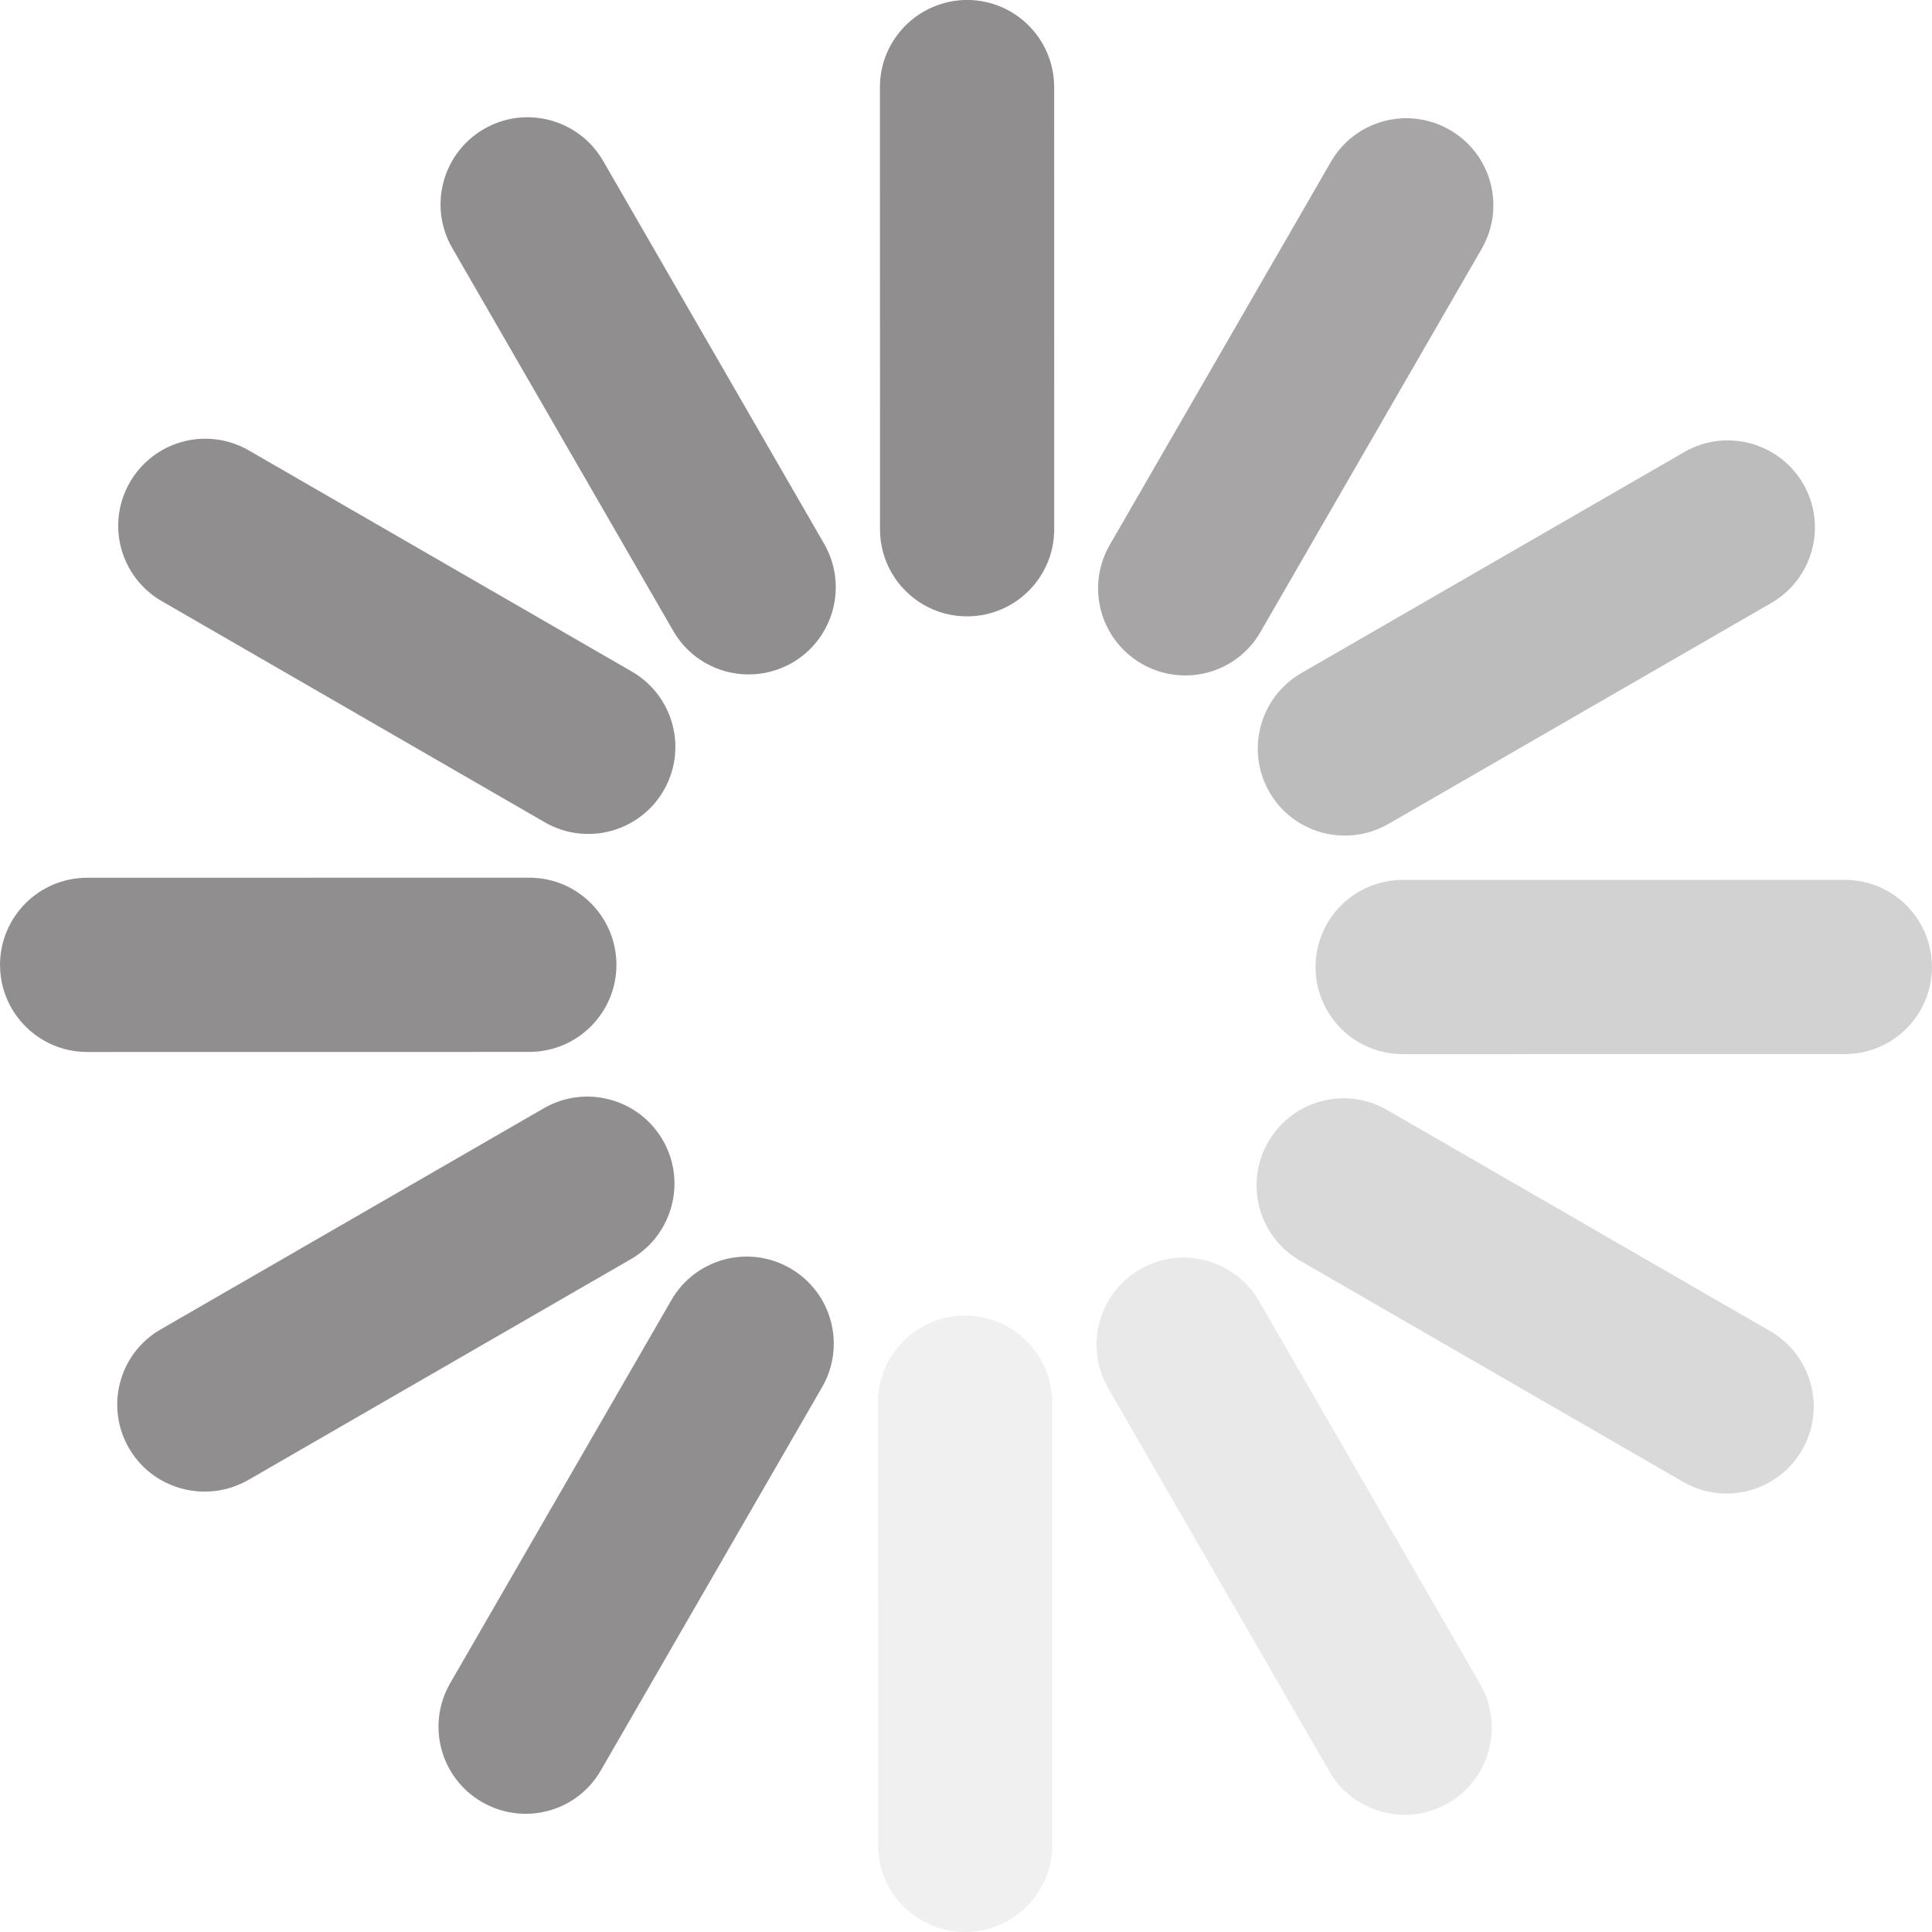
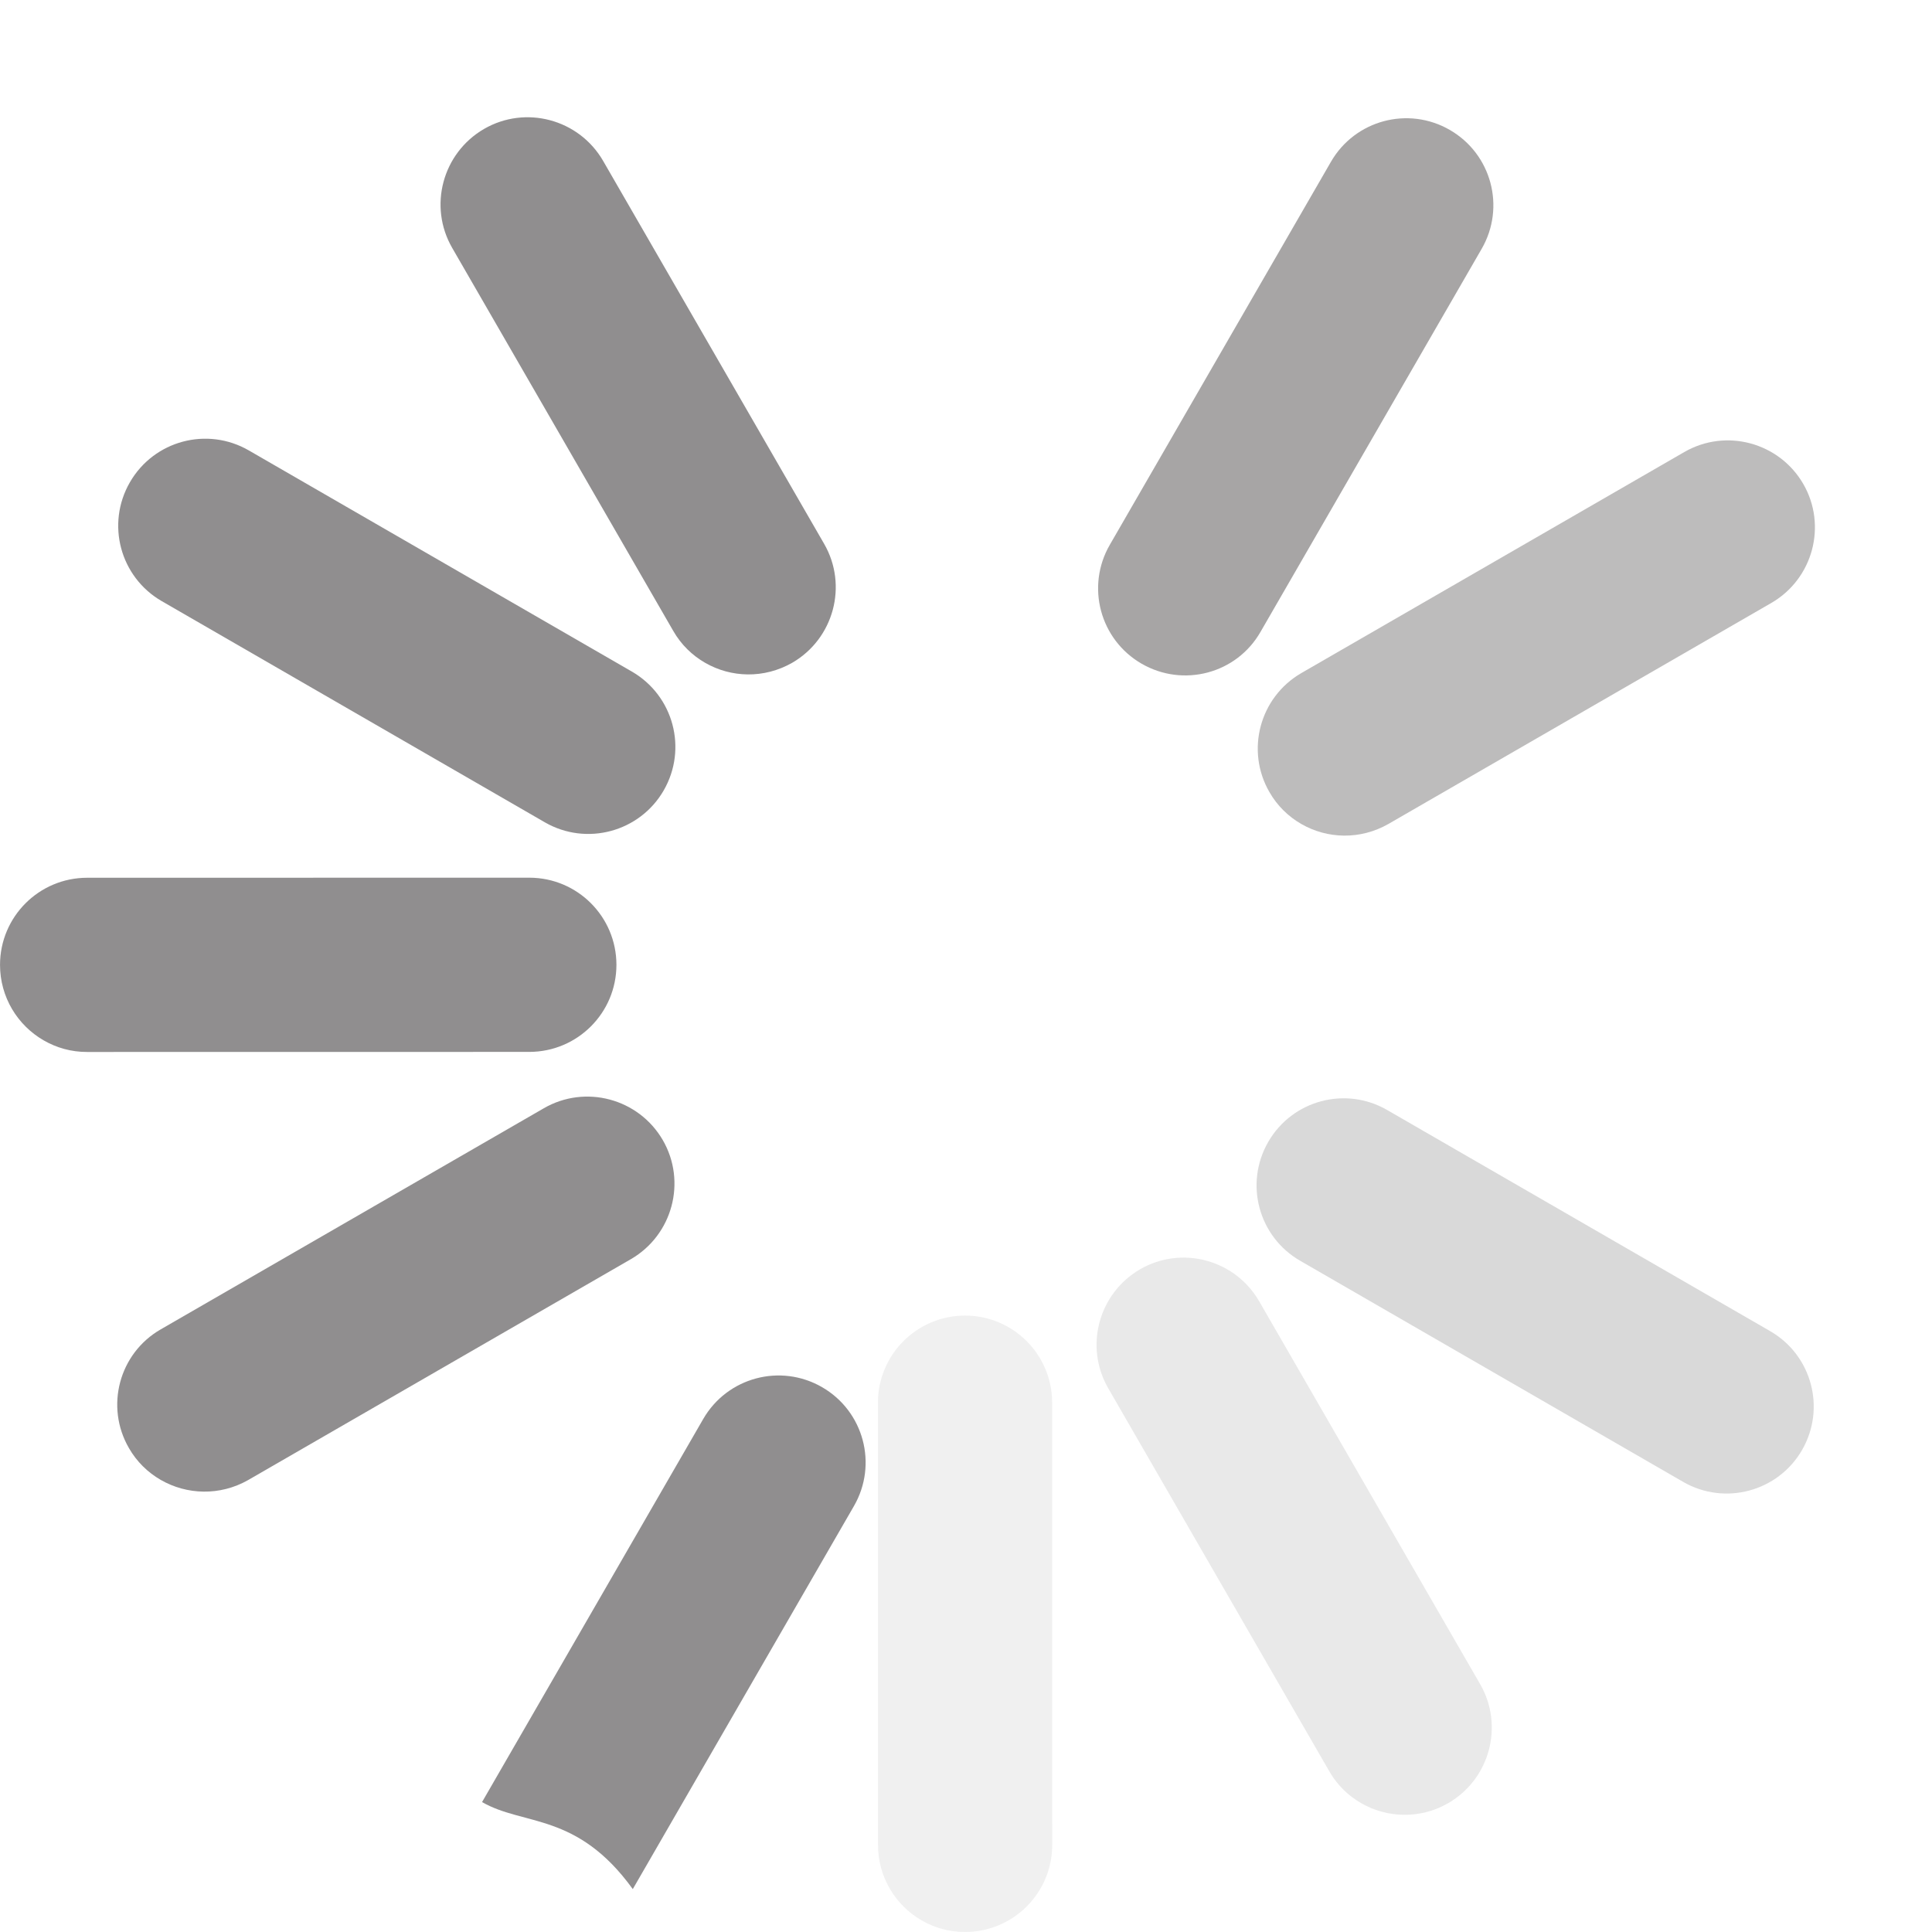
<svg xmlns="http://www.w3.org/2000/svg" version="1.1" id="Layer_1" x="0px" y="0px" viewBox="0 0 943.5 943.5" style="enable-background:new 0 0 943.5 943.5;" xml:space="preserve">
  <style type="text/css">
	.st0{opacity:0.5;fill-rule:evenodd;clip-rule:evenodd;fill:#231F20;enable-background:new    ;}
	.st1{opacity:7.000000e-02;fill-rule:evenodd;clip-rule:evenodd;fill:#231F20;enable-background:new    ;}
	.st2{opacity:0.1;fill-rule:evenodd;clip-rule:evenodd;fill:#231F20;enable-background:new    ;}
	.st3{opacity:0.15;fill-rule:evenodd;clip-rule:evenodd;enable-background:new    ;}
	.st4{opacity:0.2;fill-rule:evenodd;clip-rule:evenodd;fill:#231F20;enable-background:new    ;}
	.st5{opacity:0.3;fill-rule:evenodd;clip-rule:evenodd;fill:#231F20;enable-background:new    ;}
	.st6{opacity:0.4;fill-rule:evenodd;clip-rule:evenodd;fill:#231F20;enable-background:new    ;}
</style>
  <g id="Page-1">
    <g id="v" transform="translate(-391, -1037)">
      <g id="Group-2-Copy-2" transform="translate(1035.758, 1681.758) rotate(-330) translate(-1035.758, -1681.758)translate(564, 1210)">
        <path id="Fill-1" class="st0" d="M22.2,450.5l-216,0c-23.5,0-42.5-19-42.5-42.5c0-23.5,19-42.5,42.5-42.5l216,0     c23.5,0,42.5,19,42.5,42.5C64.7,431.4,45.7,450.5,22.2,450.5" />
        <path id="Fill-3" class="st0" d="M-136.5,665.1c-14.7,0-29-7.6-36.9-21.3c-11.7-20.3-4.8-46.3,15.6-58.1l187-108     c20.3-11.7,46.3-4.8,58.1,15.6c11.7,20.3,4.8,46.3-15.6,58.1l-187,108C-122,663.3-129.3,665.1-136.5,665.1" />
        <path id="Fill-5" class="st0" d="M20.3,822.4c-7.2,0-14.5-1.8-21.2-5.7C-21.2,805-28.2,779-16.4,758.7l108-187     c11.7-20.3,37.7-27.3,58.1-15.6c20.3,11.7,27.3,37.7,15.6,58.1l-108,187C49.3,814.8,35,822.4,20.3,822.4" />
-         <path id="Fill-7" class="st0" d="M234.9,880.2c-23.5,0-42.5-19-42.5-42.5l0-216c0-23.5,19-42.5,42.5-42.5     c23.5,0,42.5,19,42.5,42.5l0,216C277.5,861.2,258.4,880.2,234.9,880.2" />
+         <path id="Fill-7" class="st0" d="M234.9,880.2l0-216c0-23.5,19-42.5,42.5-42.5     c23.5,0,42.5,19,42.5,42.5l0,216C277.5,861.2,258.4,880.2,234.9,880.2" />
        <path id="Fill-9" class="st1" d="M449.7,822.9c-14.7,0-29-7.6-36.9-21.3l-108-187c-11.7-20.3-4.8-46.3,15.6-58.1     c20.3-11.7,46.3-4.8,58.1,15.6l108,187c11.7,20.3,4.8,46.3-15.6,58.1C464.2,821.1,456.9,822.9,449.7,822.9" />
        <path id="Fill-11" class="st2" d="M606.9,666c-7.2,0-14.5-1.8-21.2-5.7l-187-108c-20.3-11.7-27.3-37.7-15.6-58.1     c11.7-20.3,37.7-27.3,58.1-15.6l187,108c20.3,11.7,27.3,37.7,15.6,58.1C635.9,658.4,621.6,666,606.9,666" />
        <path id="Fill-13" class="st3" d="M664.7,451.5l-216,0c-23.5,0-42.5-19-42.5-42.5c0-23.5,19-42.5,42.5-42.5l216,0     c23.5,0,42.5,19,42.5,42.5C707.2,432.4,688.2,451.5,664.7,451.5" />
-         <path id="Fill-16" class="st4" d="M420.4,344.8c-14.7,0-29-7.6-36.9-21.3c-11.7-20.3-4.8-46.3,15.6-58.1l187-108     c20.3-11.7,46.3-4.8,58.1,15.6c11.7,20.3,4.8,46.3-15.6,58.1l-187,108C434.9,342.9,427.6,344.8,420.4,344.8" />
        <path id="Fill-18" class="st5" d="M342.5,266.5c-7.2,0-14.5-1.8-21.2-5.7c-20.3-11.7-27.3-37.7-15.6-58.1l108-187     c11.7-20.3,37.7-27.3,58.1-15.6c20.3,11.7,27.3,37.7,15.6,58.1l-108,187C371.4,258.9,357.2,266.5,342.5,266.5" />
        <path id="Fill-20" class="st6" d="M235.9,237.7c-23.5,0-42.5-19-42.5-42.5l0-216c0-23.5,19-42.5,42.5-42.5s42.5,19,42.5,42.5     l0,216C278.5,218.7,259.4,237.7,235.9,237.7" />
-         <path id="Fill-22" class="st0" d="M129.3,266c-14.7,0-29-7.6-36.9-21.3l-108-187C-27.3,37.4-20.3,11.4,0-0.4     c20.3-11.7,46.3-4.8,58.1,15.6l108,187c11.7,20.3,4.8,46.3-15.6,58.1C143.8,264.2,136.5,266,129.3,266" />
        <path id="Fill-24" class="st0" d="M51,343.9c-7.2,0-14.5-1.8-21.2-5.7l-187-108c-20.3-11.7-27.3-37.7-15.6-58.1     c11.7-20.3,37.7-27.3,58.1-15.6l187,108c20.3,11.7,27.3,37.7,15.6,58.1C79.9,336.3,65.7,343.9,51,343.9" />
      </g>
    </g>
  </g>
</svg>